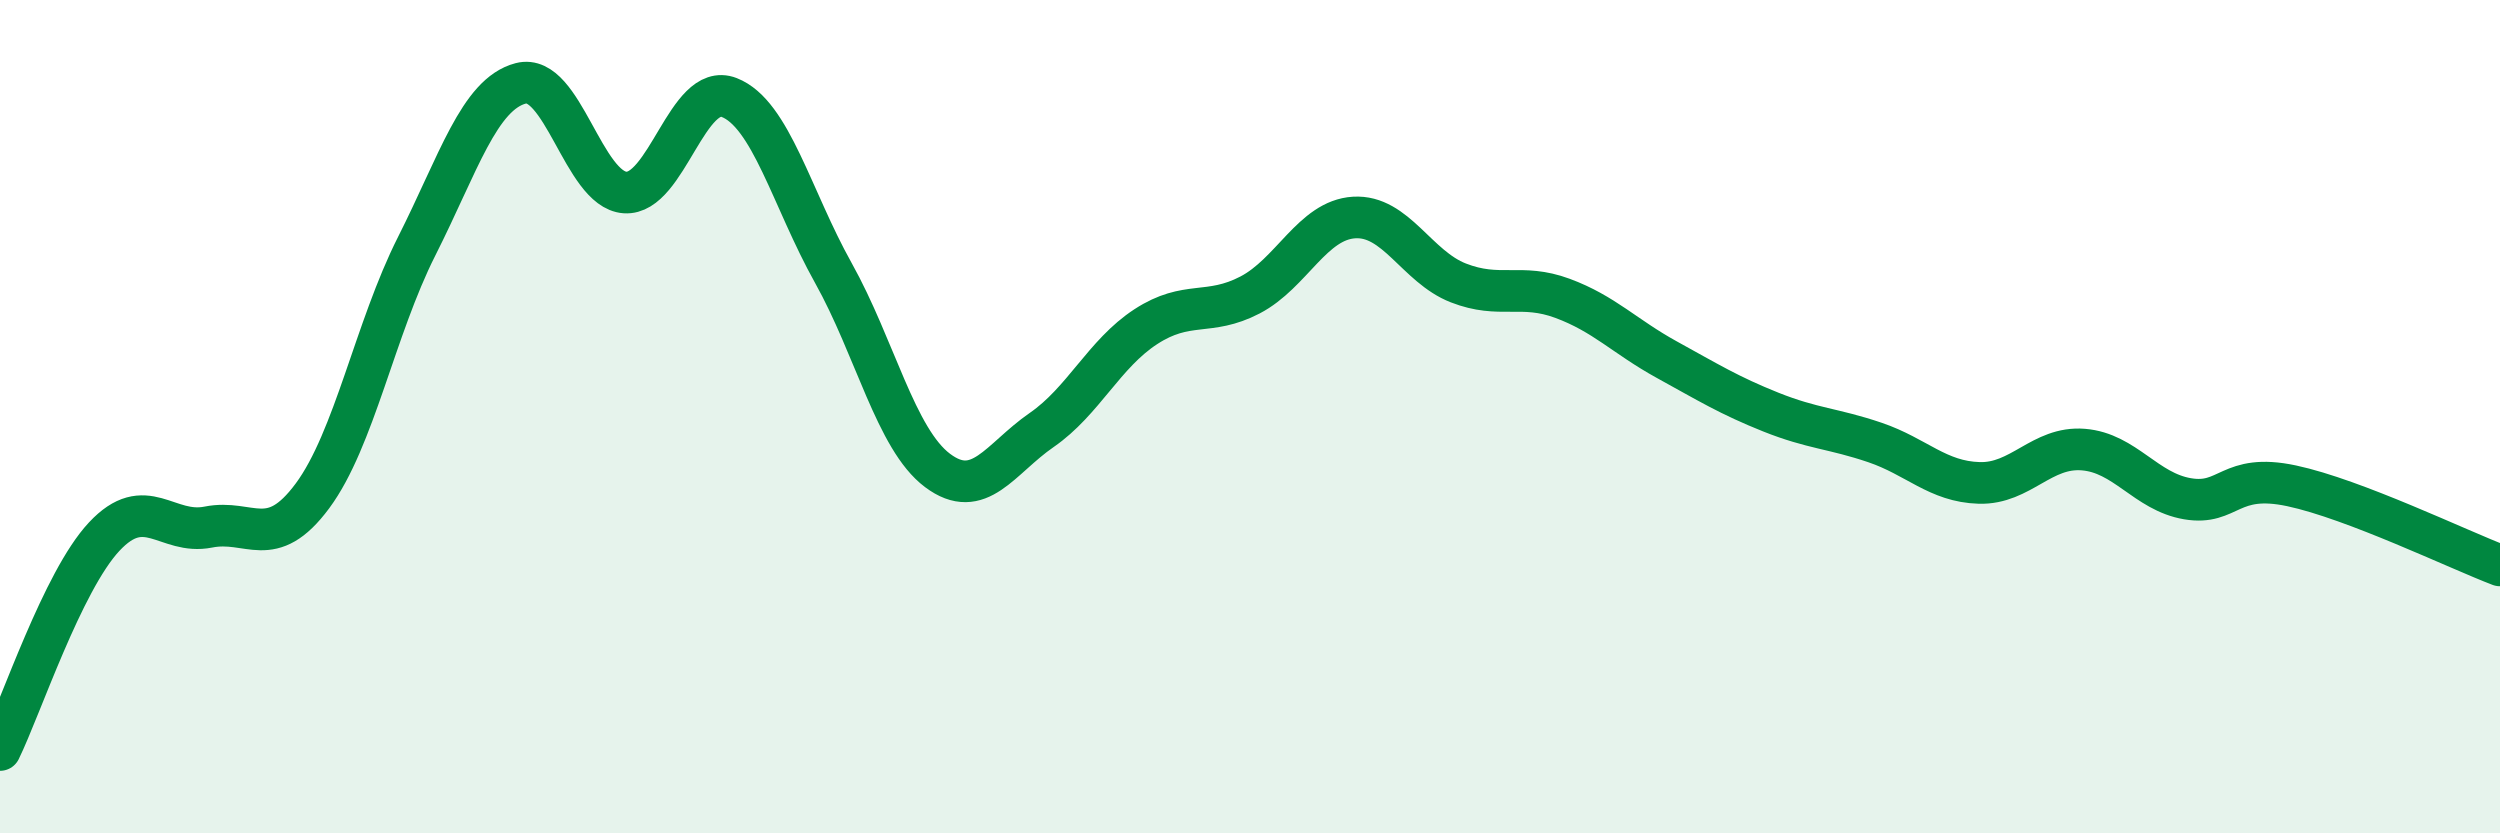
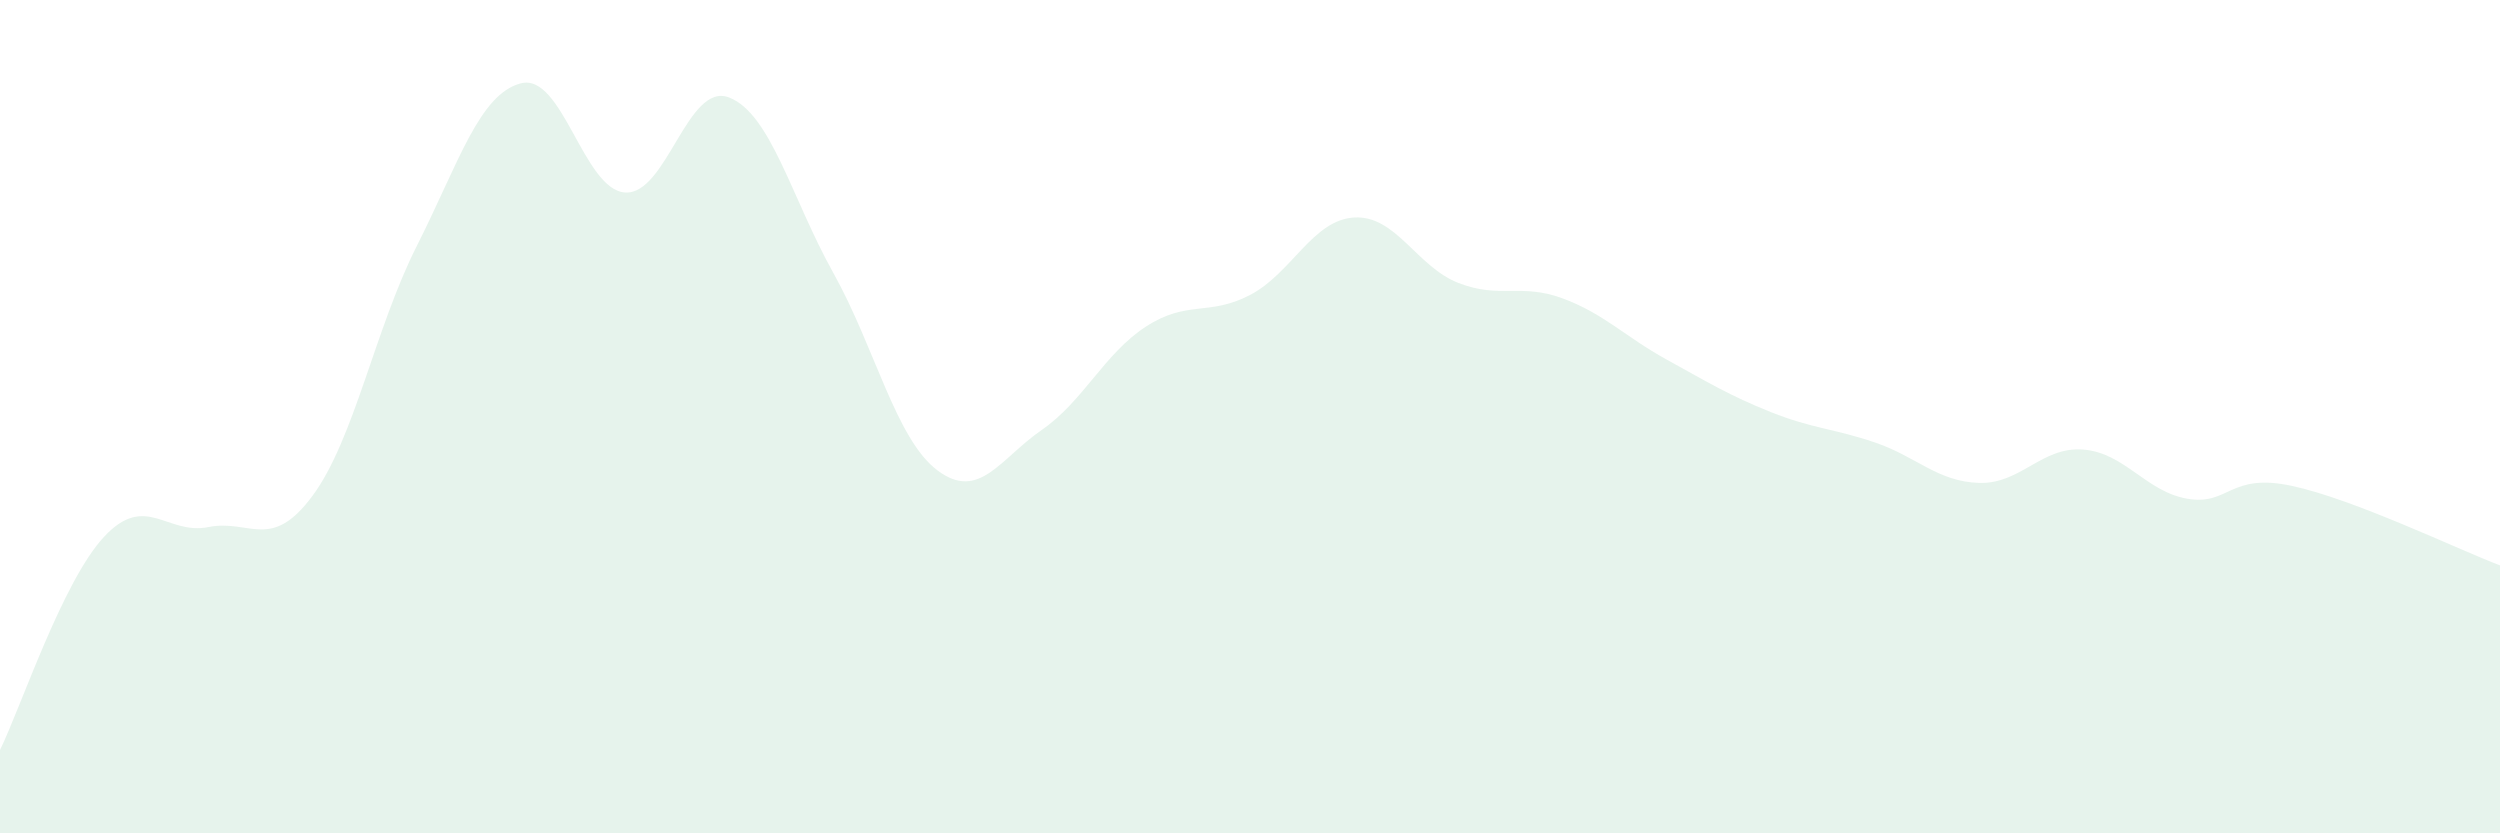
<svg xmlns="http://www.w3.org/2000/svg" width="60" height="20" viewBox="0 0 60 20">
  <path d="M 0,18 C 0.5,16.98 1.5,13.95 2.5,12.88 C 3.5,11.81 4,12.85 5,12.65 C 6,12.45 6.5,13.25 7.5,11.9 C 8.5,10.55 9,7.89 10,5.91 C 11,3.93 11.5,2.26 12.5,2 C 13.5,1.74 14,4.55 15,4.62 C 16,4.69 16.5,1.95 17.5,2.34 C 18.5,2.73 19,4.76 20,6.55 C 21,8.34 21.5,10.54 22.5,11.29 C 23.5,12.04 24,11.01 25,10.32 C 26,9.63 26.5,8.49 27.5,7.84 C 28.5,7.19 29,7.6 30,7.08 C 31,6.56 31.5,5.28 32.5,5.22 C 33.5,5.16 34,6.4 35,6.79 C 36,7.18 36.5,6.79 37.5,7.16 C 38.5,7.53 39,8.08 40,8.63 C 41,9.18 41.5,9.49 42.5,9.89 C 43.5,10.29 44,10.28 45,10.62 C 46,10.96 46.5,11.56 47.5,11.59 C 48.5,11.62 49,10.71 50,10.79 C 51,10.87 51.5,11.8 52.5,11.97 C 53.5,12.14 53.5,11.34 55,11.66 C 56.5,11.98 59,13.19 60,13.57L60 20L0 20Z" fill="#008740" opacity="0.1" stroke-linecap="round" stroke-linejoin="round" />
-   <path d="M 0,18 C 0.5,16.98 1.5,13.95 2.5,12.88 C 3.5,11.81 4,12.85 5,12.65 C 6,12.45 6.5,13.25 7.5,11.9 C 8.5,10.55 9,7.89 10,5.91 C 11,3.93 11.5,2.26 12.5,2 C 13.5,1.74 14,4.55 15,4.62 C 16,4.69 16.5,1.95 17.5,2.34 C 18.5,2.73 19,4.76 20,6.55 C 21,8.34 21.5,10.54 22.5,11.29 C 23.5,12.04 24,11.01 25,10.32 C 26,9.63 26.5,8.49 27.5,7.84 C 28.5,7.19 29,7.6 30,7.08 C 31,6.56 31.5,5.28 32.5,5.22 C 33.5,5.16 34,6.4 35,6.79 C 36,7.18 36.5,6.79 37.5,7.16 C 38.5,7.53 39,8.08 40,8.63 C 41,9.18 41.5,9.49 42.5,9.89 C 43.5,10.29 44,10.28 45,10.62 C 46,10.96 46.5,11.56 47.5,11.59 C 48.5,11.62 49,10.71 50,10.79 C 51,10.87 51.5,11.8 52.5,11.97 C 53.5,12.14 53.5,11.34 55,11.66 C 56.5,11.98 59,13.19 60,13.57" stroke="#008740" stroke-width="1" fill="none" stroke-linecap="round" stroke-linejoin="round" />
</svg>